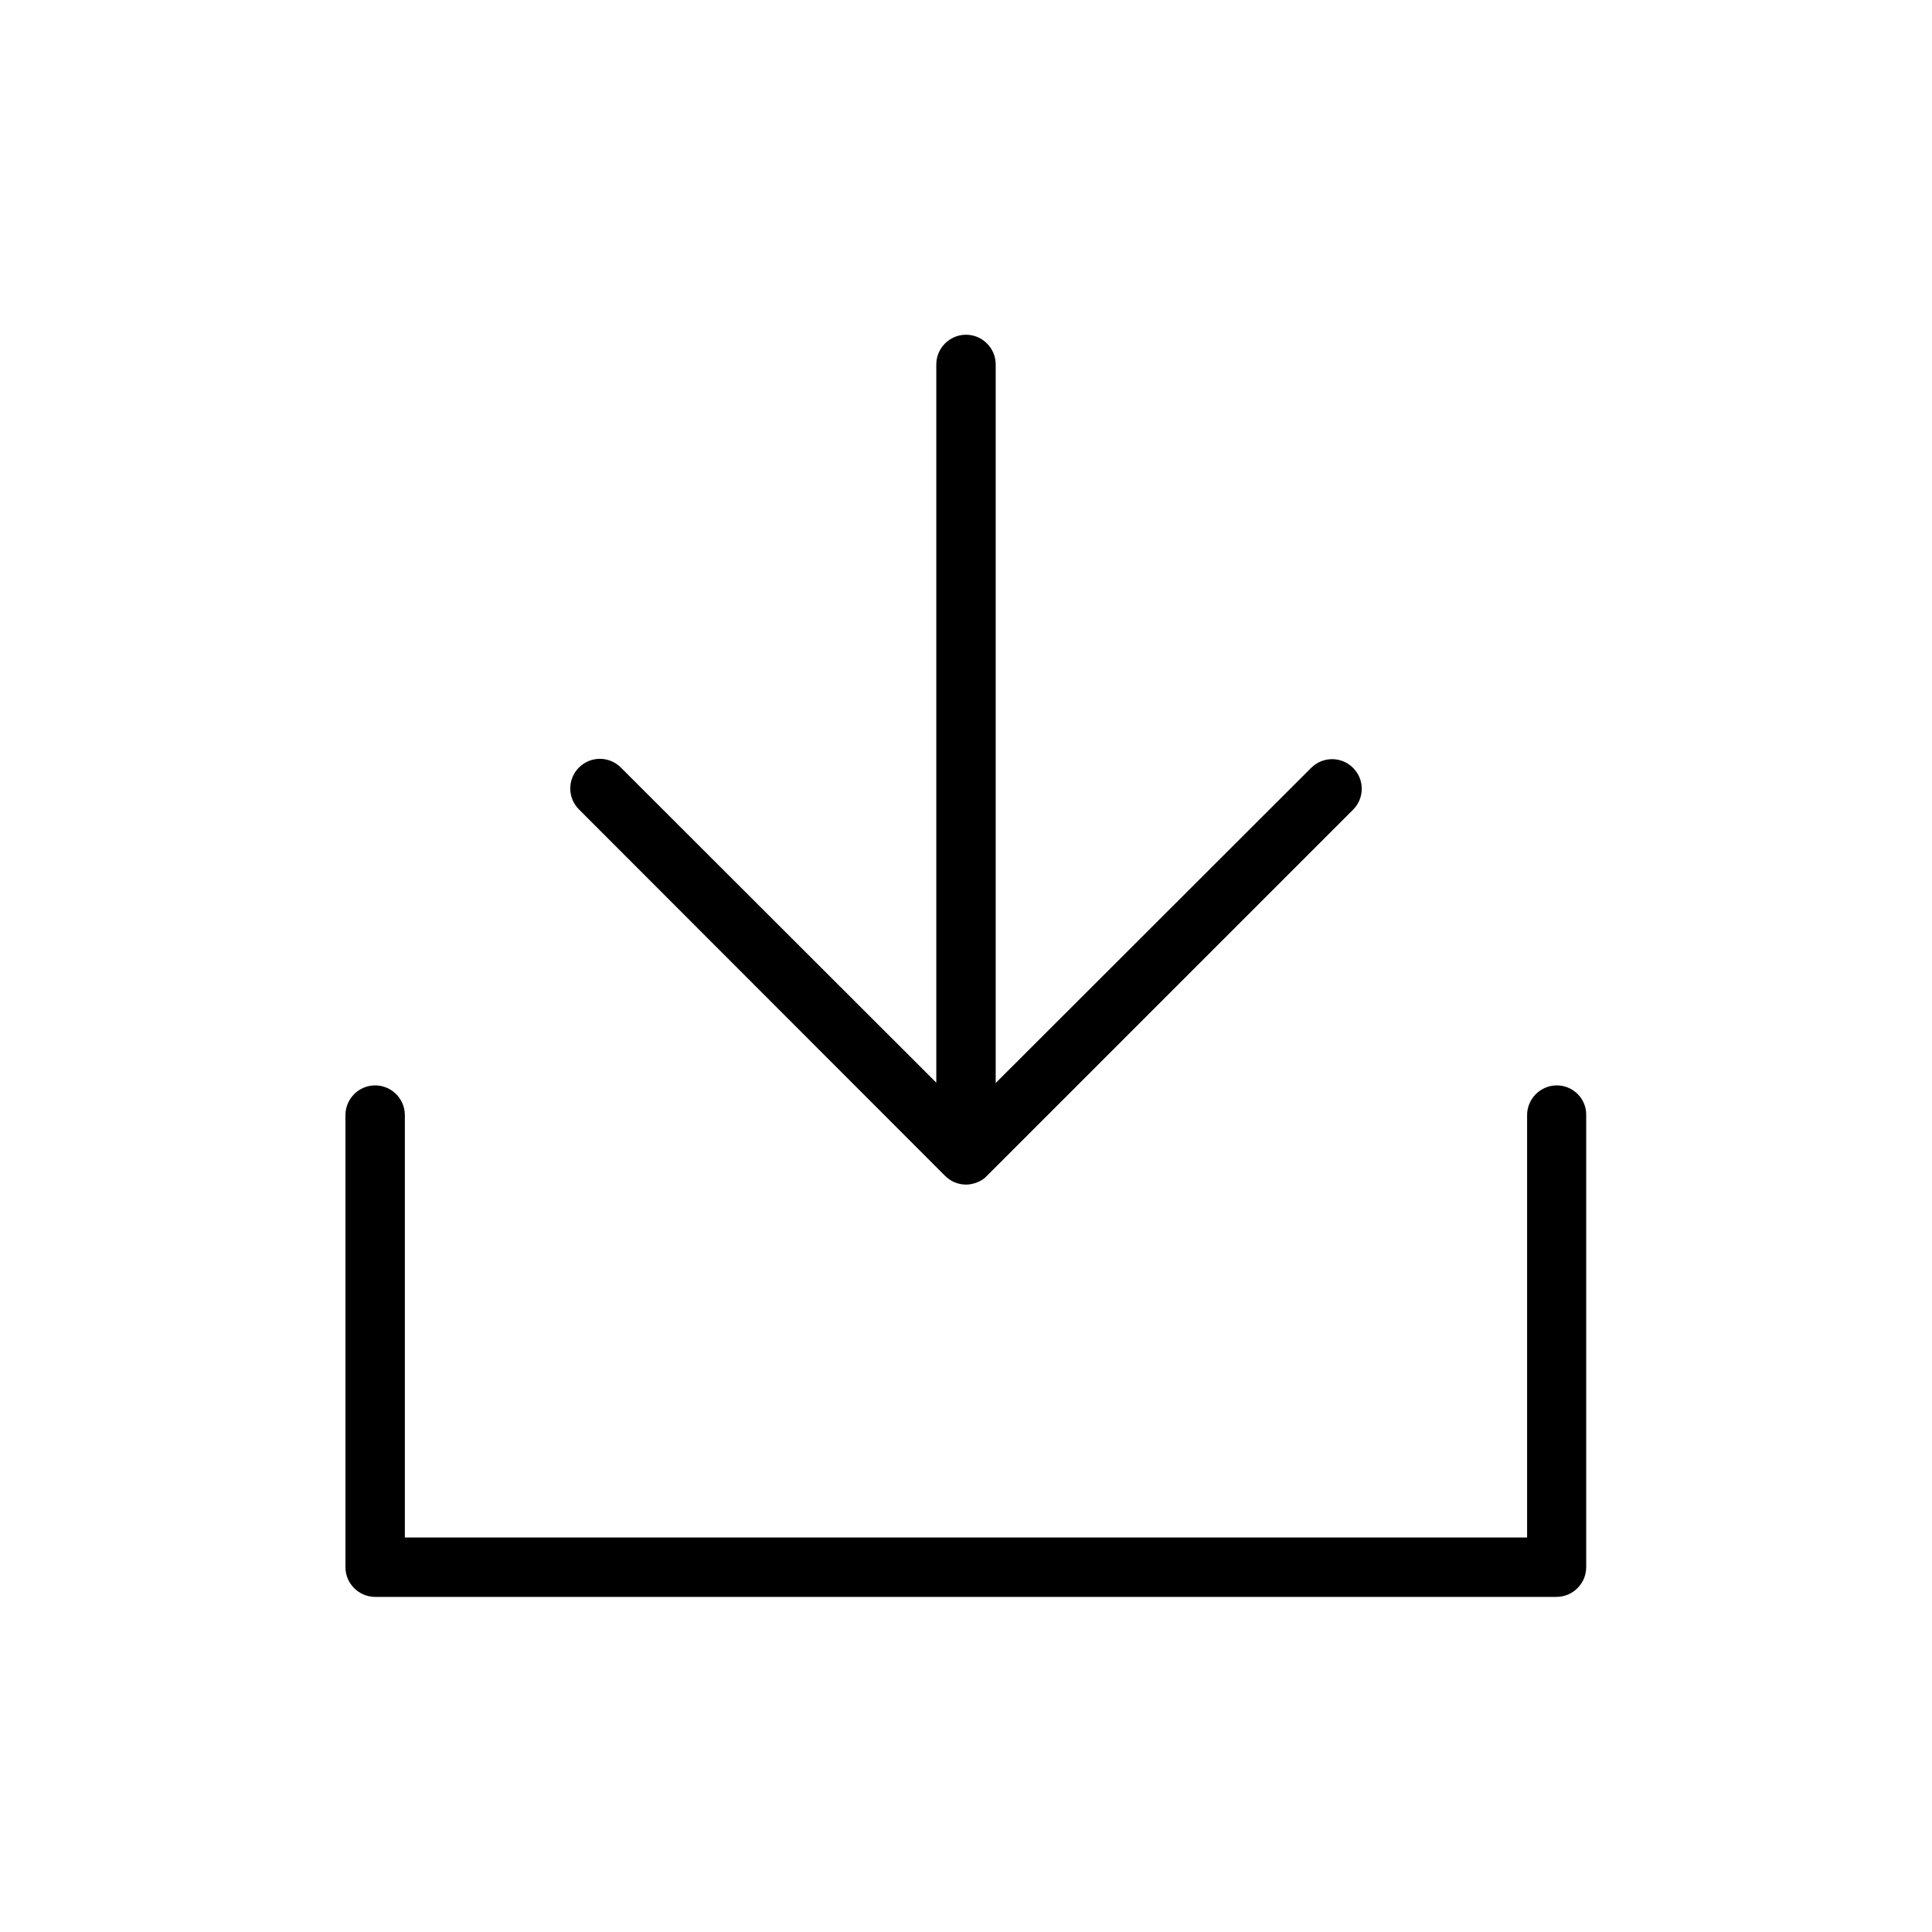
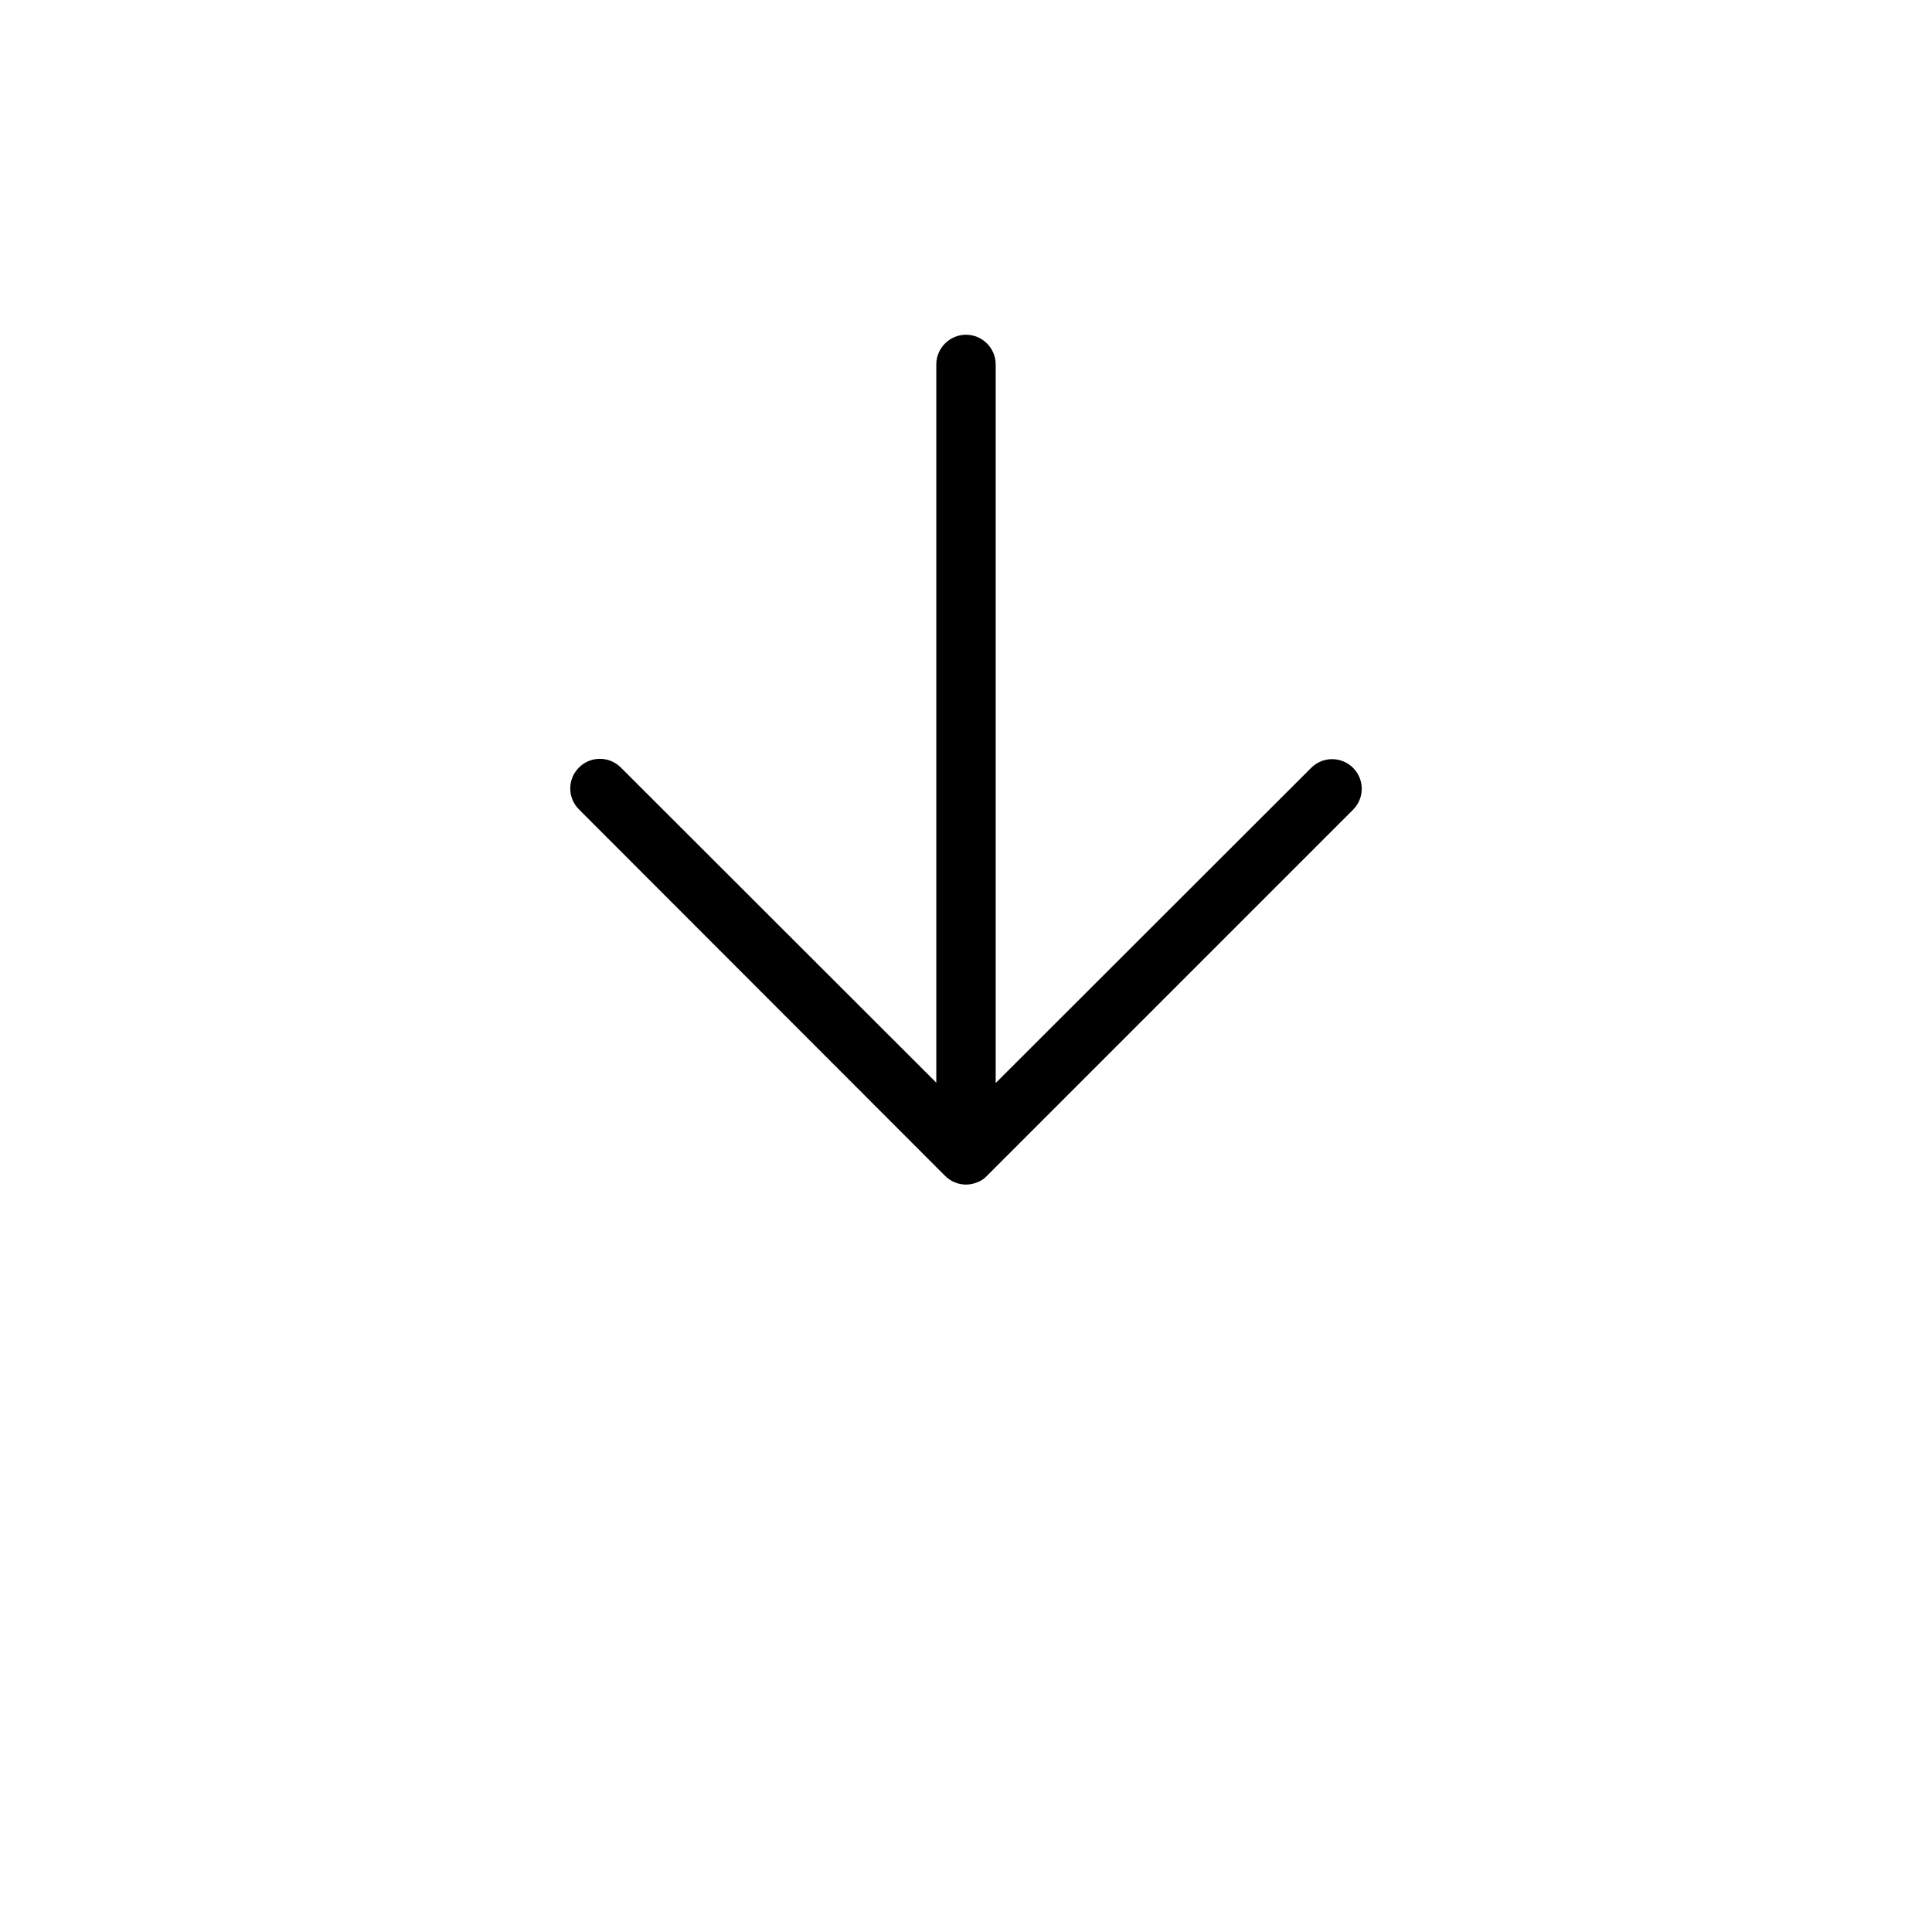
<svg xmlns="http://www.w3.org/2000/svg" fill="#000000" width="800px" height="800px" version="1.1" viewBox="144 144 512 512">
  <g>
-     <path d="m556.57 431.64c-4.328 0-7.871 3.543-7.871 7.871v111.94h-297.41v-111.94c0-4.328-3.543-7.871-7.871-7.871s-7.871 3.543-7.871 7.871v119.81c0 4.328 3.543 7.871 7.871 7.871h313.07c4.328 0 7.871-3.543 7.871-7.871v-119.81c0.078-4.328-3.465-7.871-7.793-7.871z" />
    <path d="m394.41 455.57c0.707 0.707 1.574 1.34 2.519 1.73 0.945 0.395 1.969 0.629 3.07 0.629s2.047-0.234 3.07-0.629c0.945-0.395 1.812-0.945 2.519-1.73l96.984-96.984c3.07-3.07 3.07-8.031 0-11.098-3.07-3.07-8.031-3.07-11.098 0l-83.605 83.523v-190.43c0-4.328-3.543-7.871-7.871-7.871s-7.871 3.543-7.871 7.871v190.34l-83.602-83.52c-3.07-3.07-8.031-3.07-11.098 0-3.07 3.07-3.07 8.031 0 11.098z" />
  </g>
</svg>